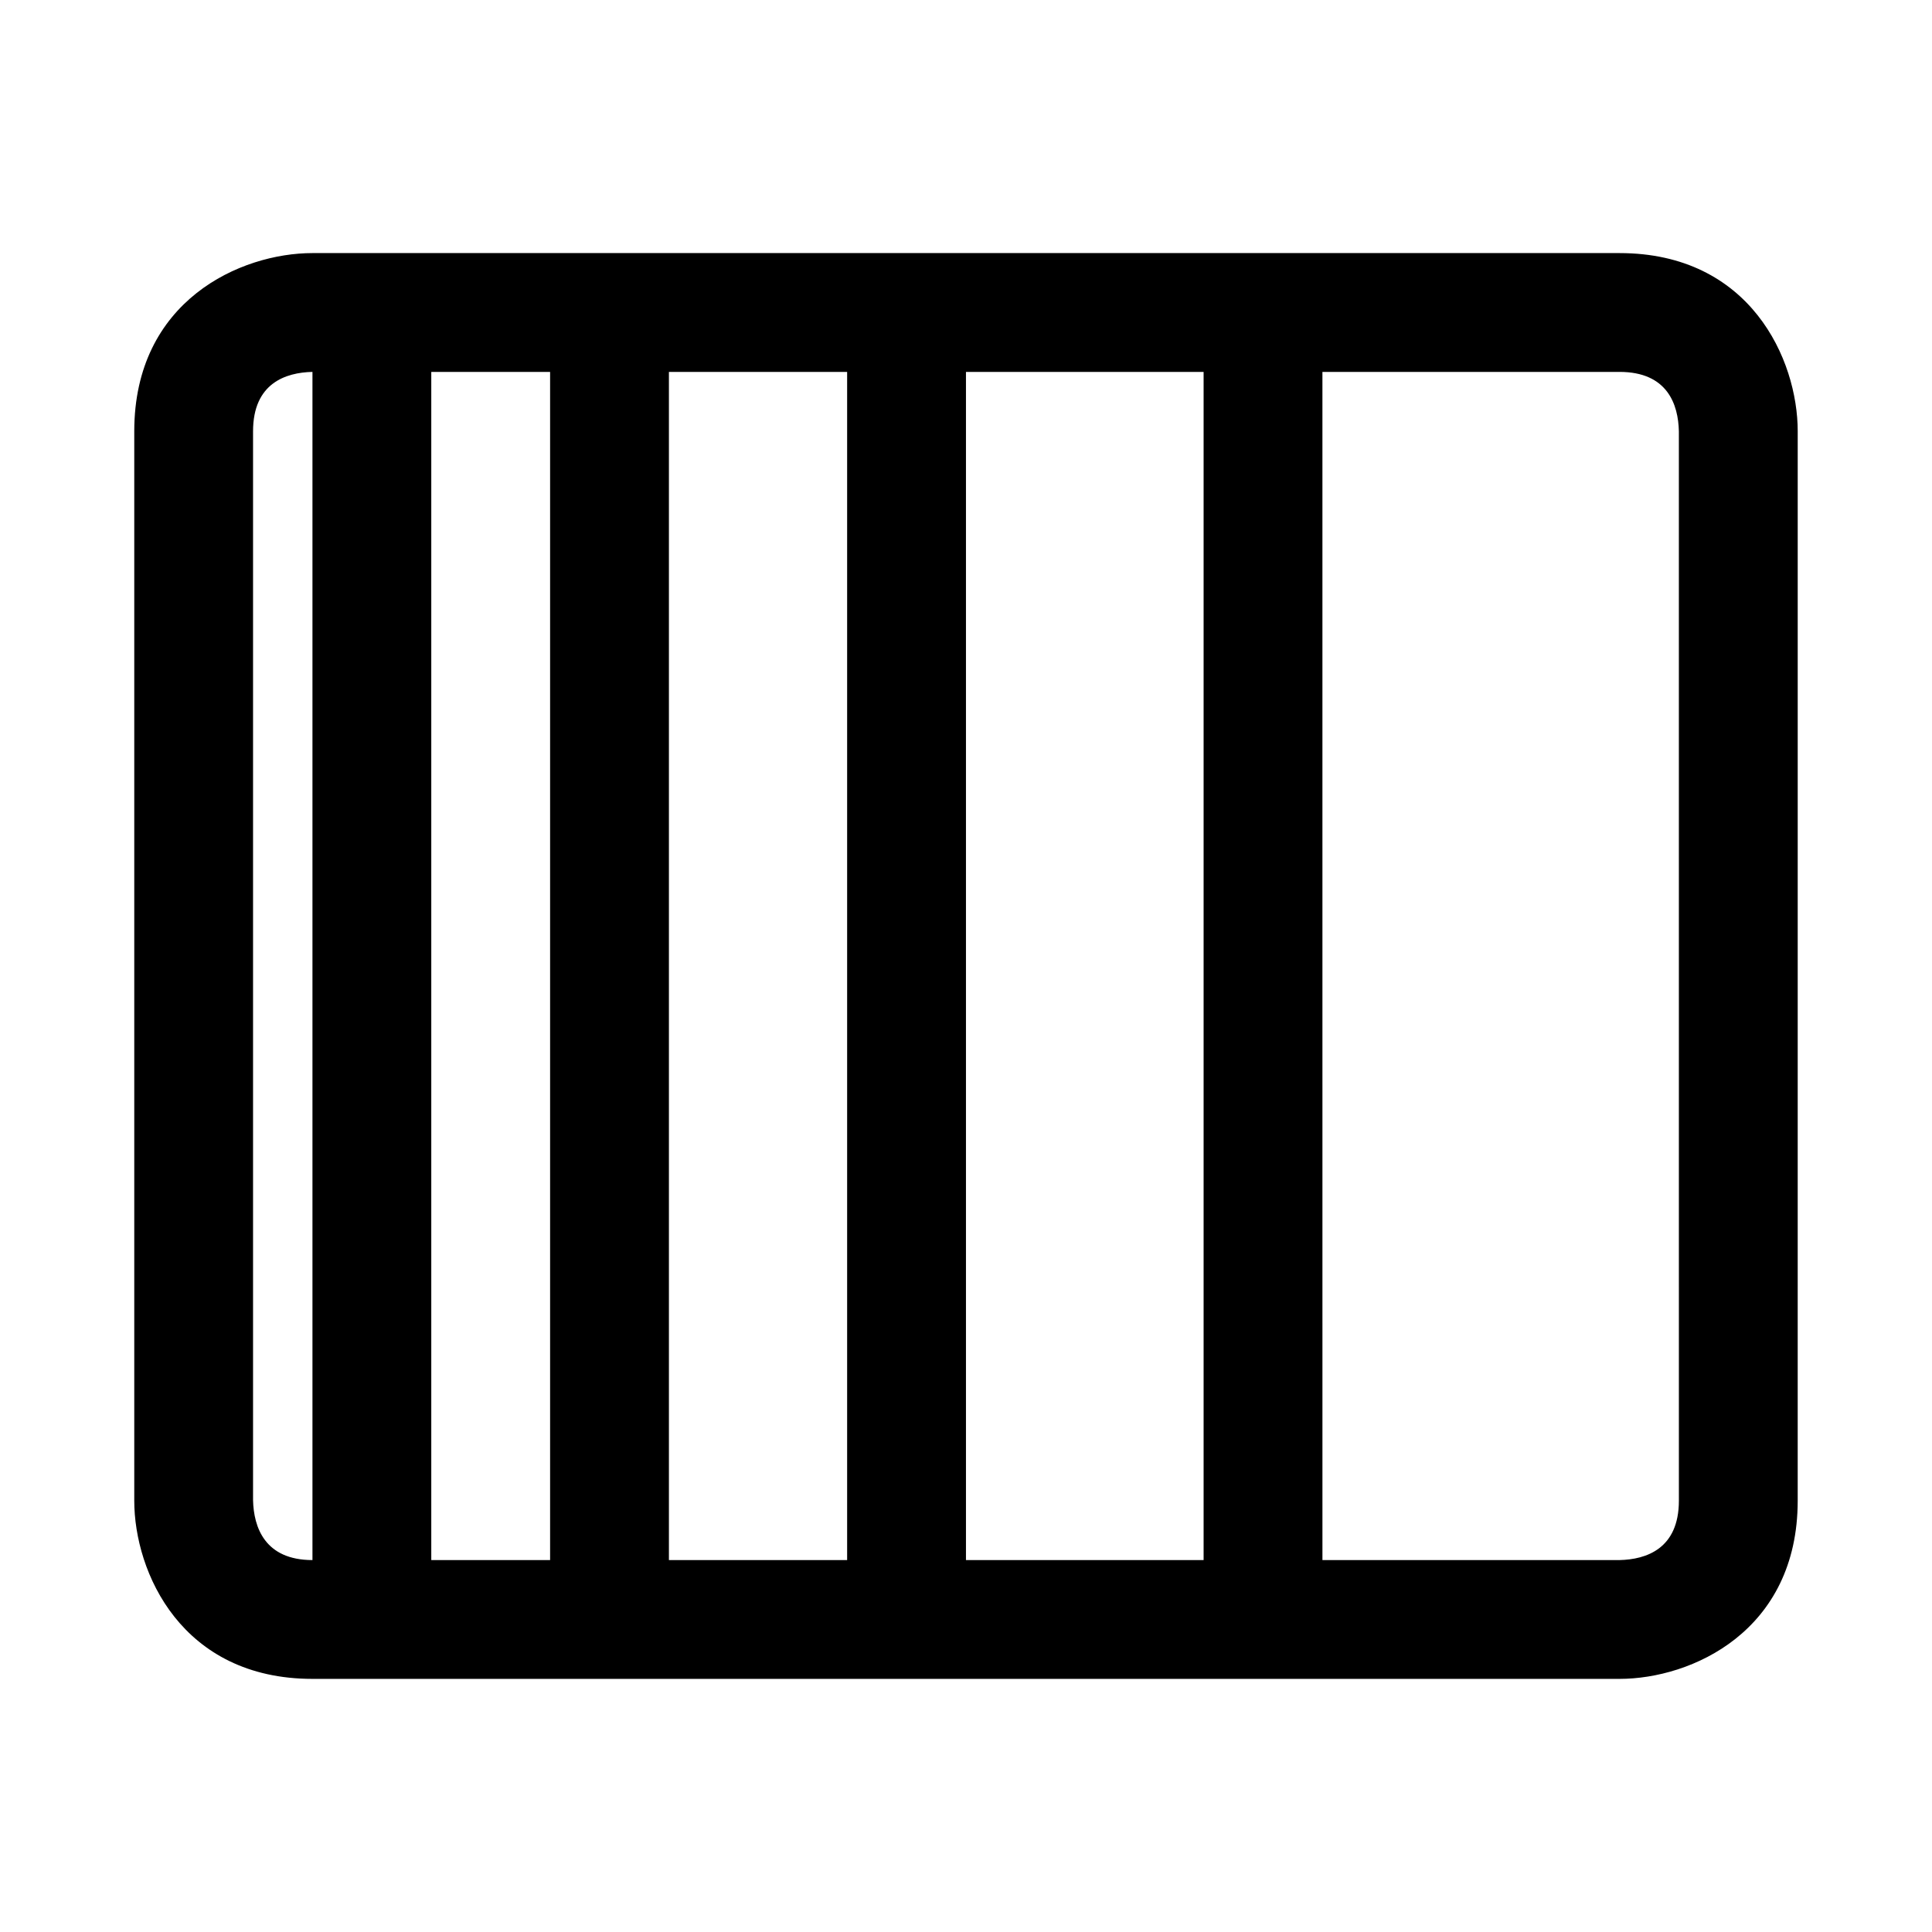
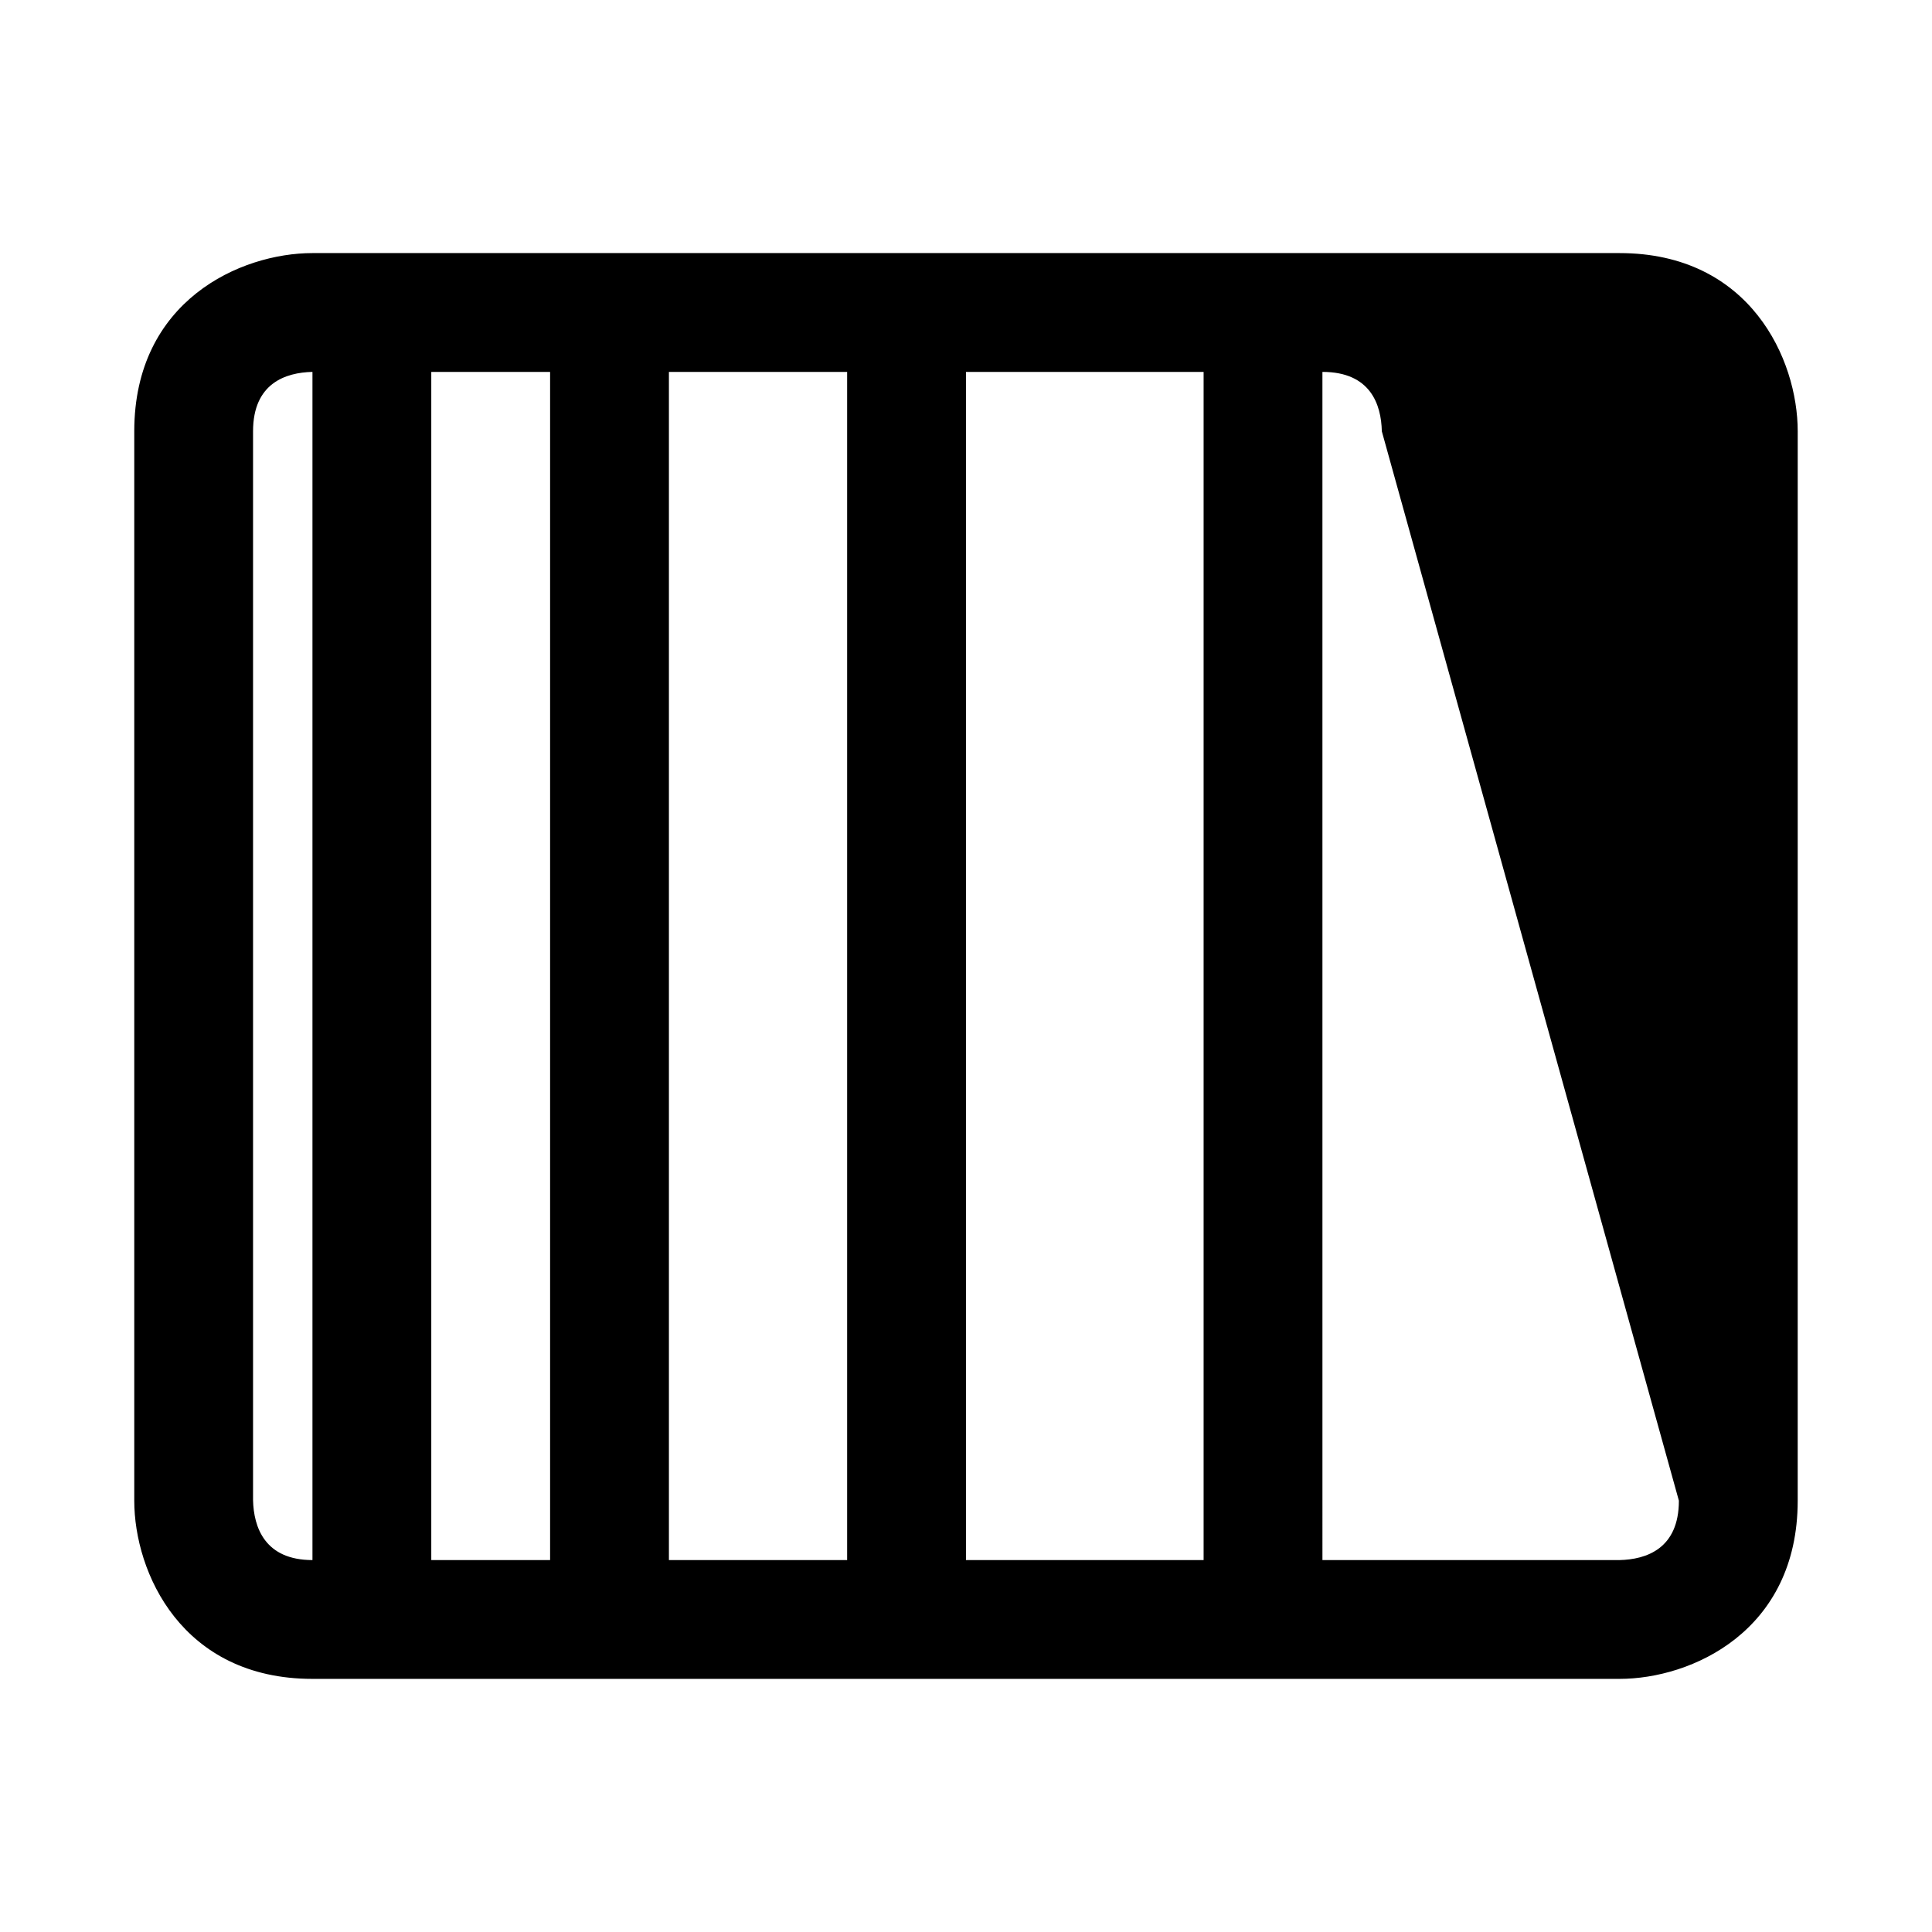
<svg xmlns="http://www.w3.org/2000/svg" fill="#000000" width="800px" height="800px" version="1.1" viewBox="144 144 512 512">
-   <path d="m573.18 211.07h-346.37c-19.047 0-47.23 12.594-47.23 47.23v283.39c0 19.051 12.594 47.23 47.23 47.23h346.37c19.051 0 47.23-12.594 47.23-47.23l0.004-283.39c0-19.051-12.594-47.23-47.23-47.23zm-251.91 31.488h47.23v314.88h-47.23zm-31.488 314.88h-31.488v-314.88h31.488zm110.21-314.88h62.977v314.88h-62.977zm-188.93 298.98v-283.24c0-12.754 8.66-15.586 15.742-15.742v314.88c-12.594-0.004-15.586-8.66-15.742-15.902zm377.86 0.156c0 12.754-8.66 15.586-15.742 15.742h-78.719l-0.004-314.88h78.719c12.754 0 15.586 8.66 15.742 15.742z" />
+   <path d="m573.18 211.07h-346.37c-19.047 0-47.23 12.594-47.23 47.23v283.39c0 19.051 12.594 47.23 47.23 47.23h346.37c19.051 0 47.23-12.594 47.23-47.23l0.004-283.39c0-19.051-12.594-47.23-47.23-47.23zm-251.91 31.488h47.23v314.88h-47.23zm-31.488 314.88h-31.488v-314.88h31.488zm110.21-314.88h62.977v314.88h-62.977zm-188.93 298.98v-283.24c0-12.754 8.66-15.586 15.742-15.742v314.88c-12.594-0.004-15.586-8.66-15.742-15.902zm377.86 0.156c0 12.754-8.66 15.586-15.742 15.742h-78.719l-0.004-314.88c12.754 0 15.586 8.66 15.742 15.742z" />
</svg>